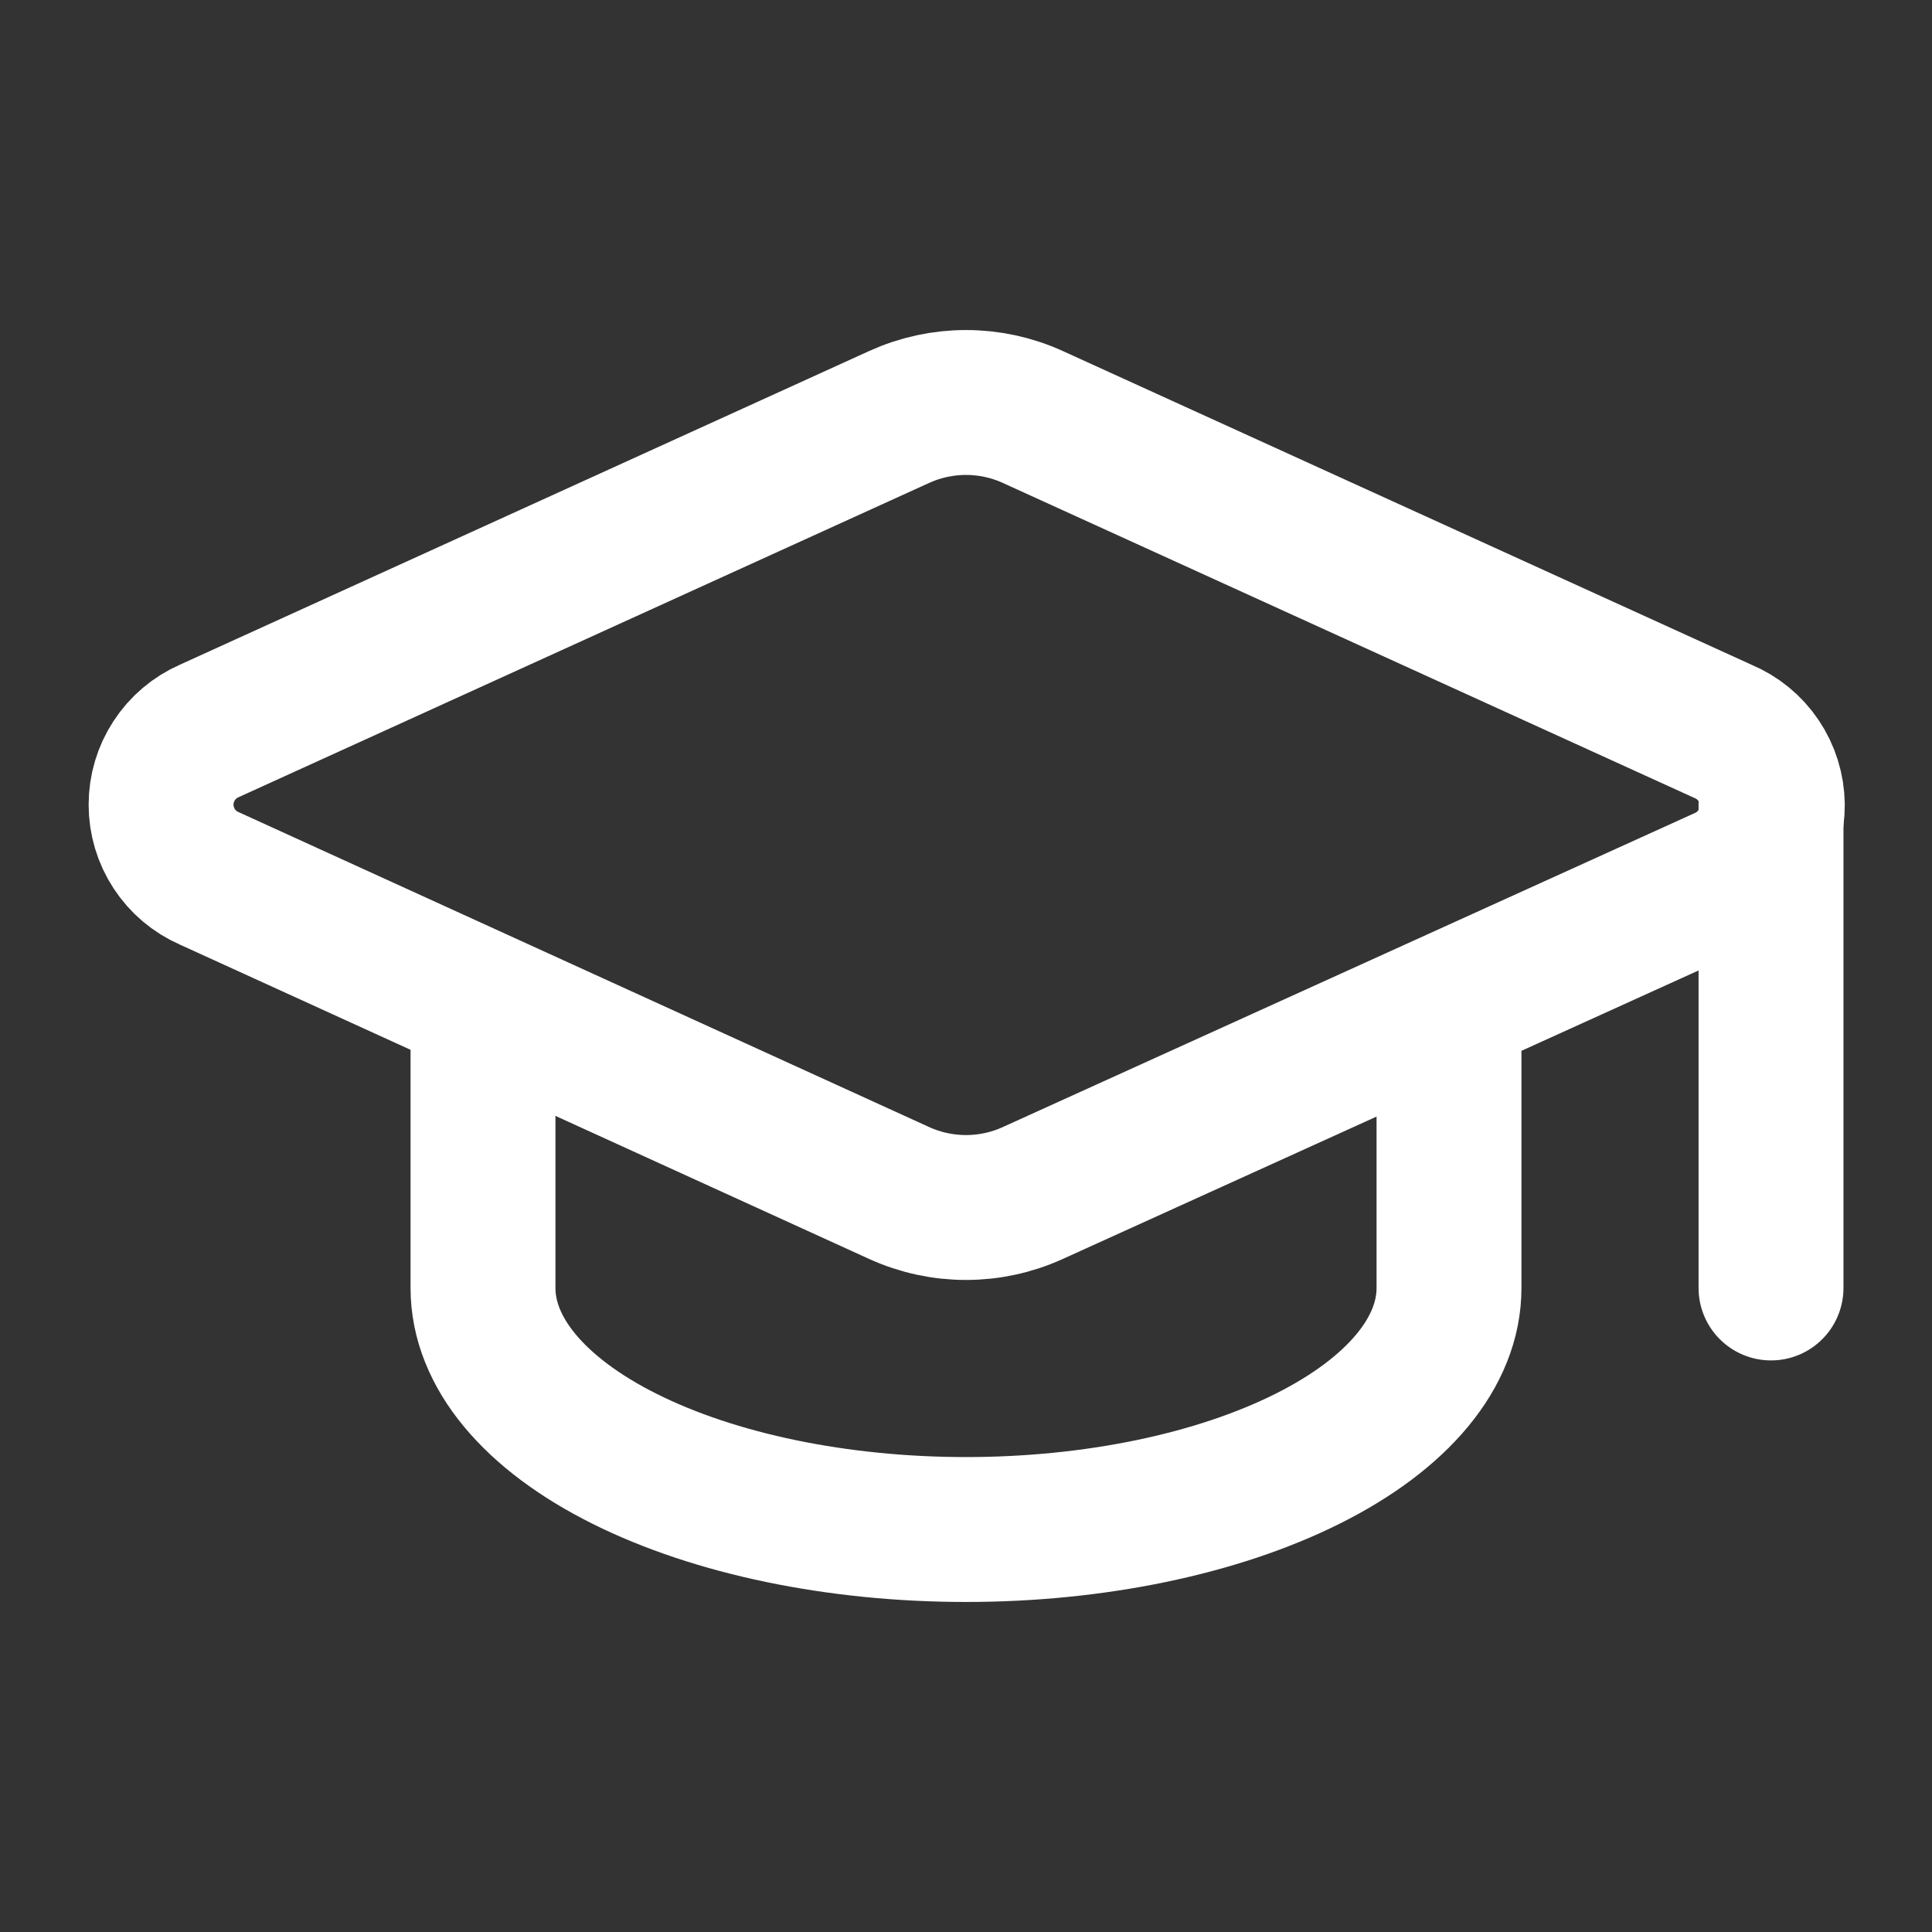
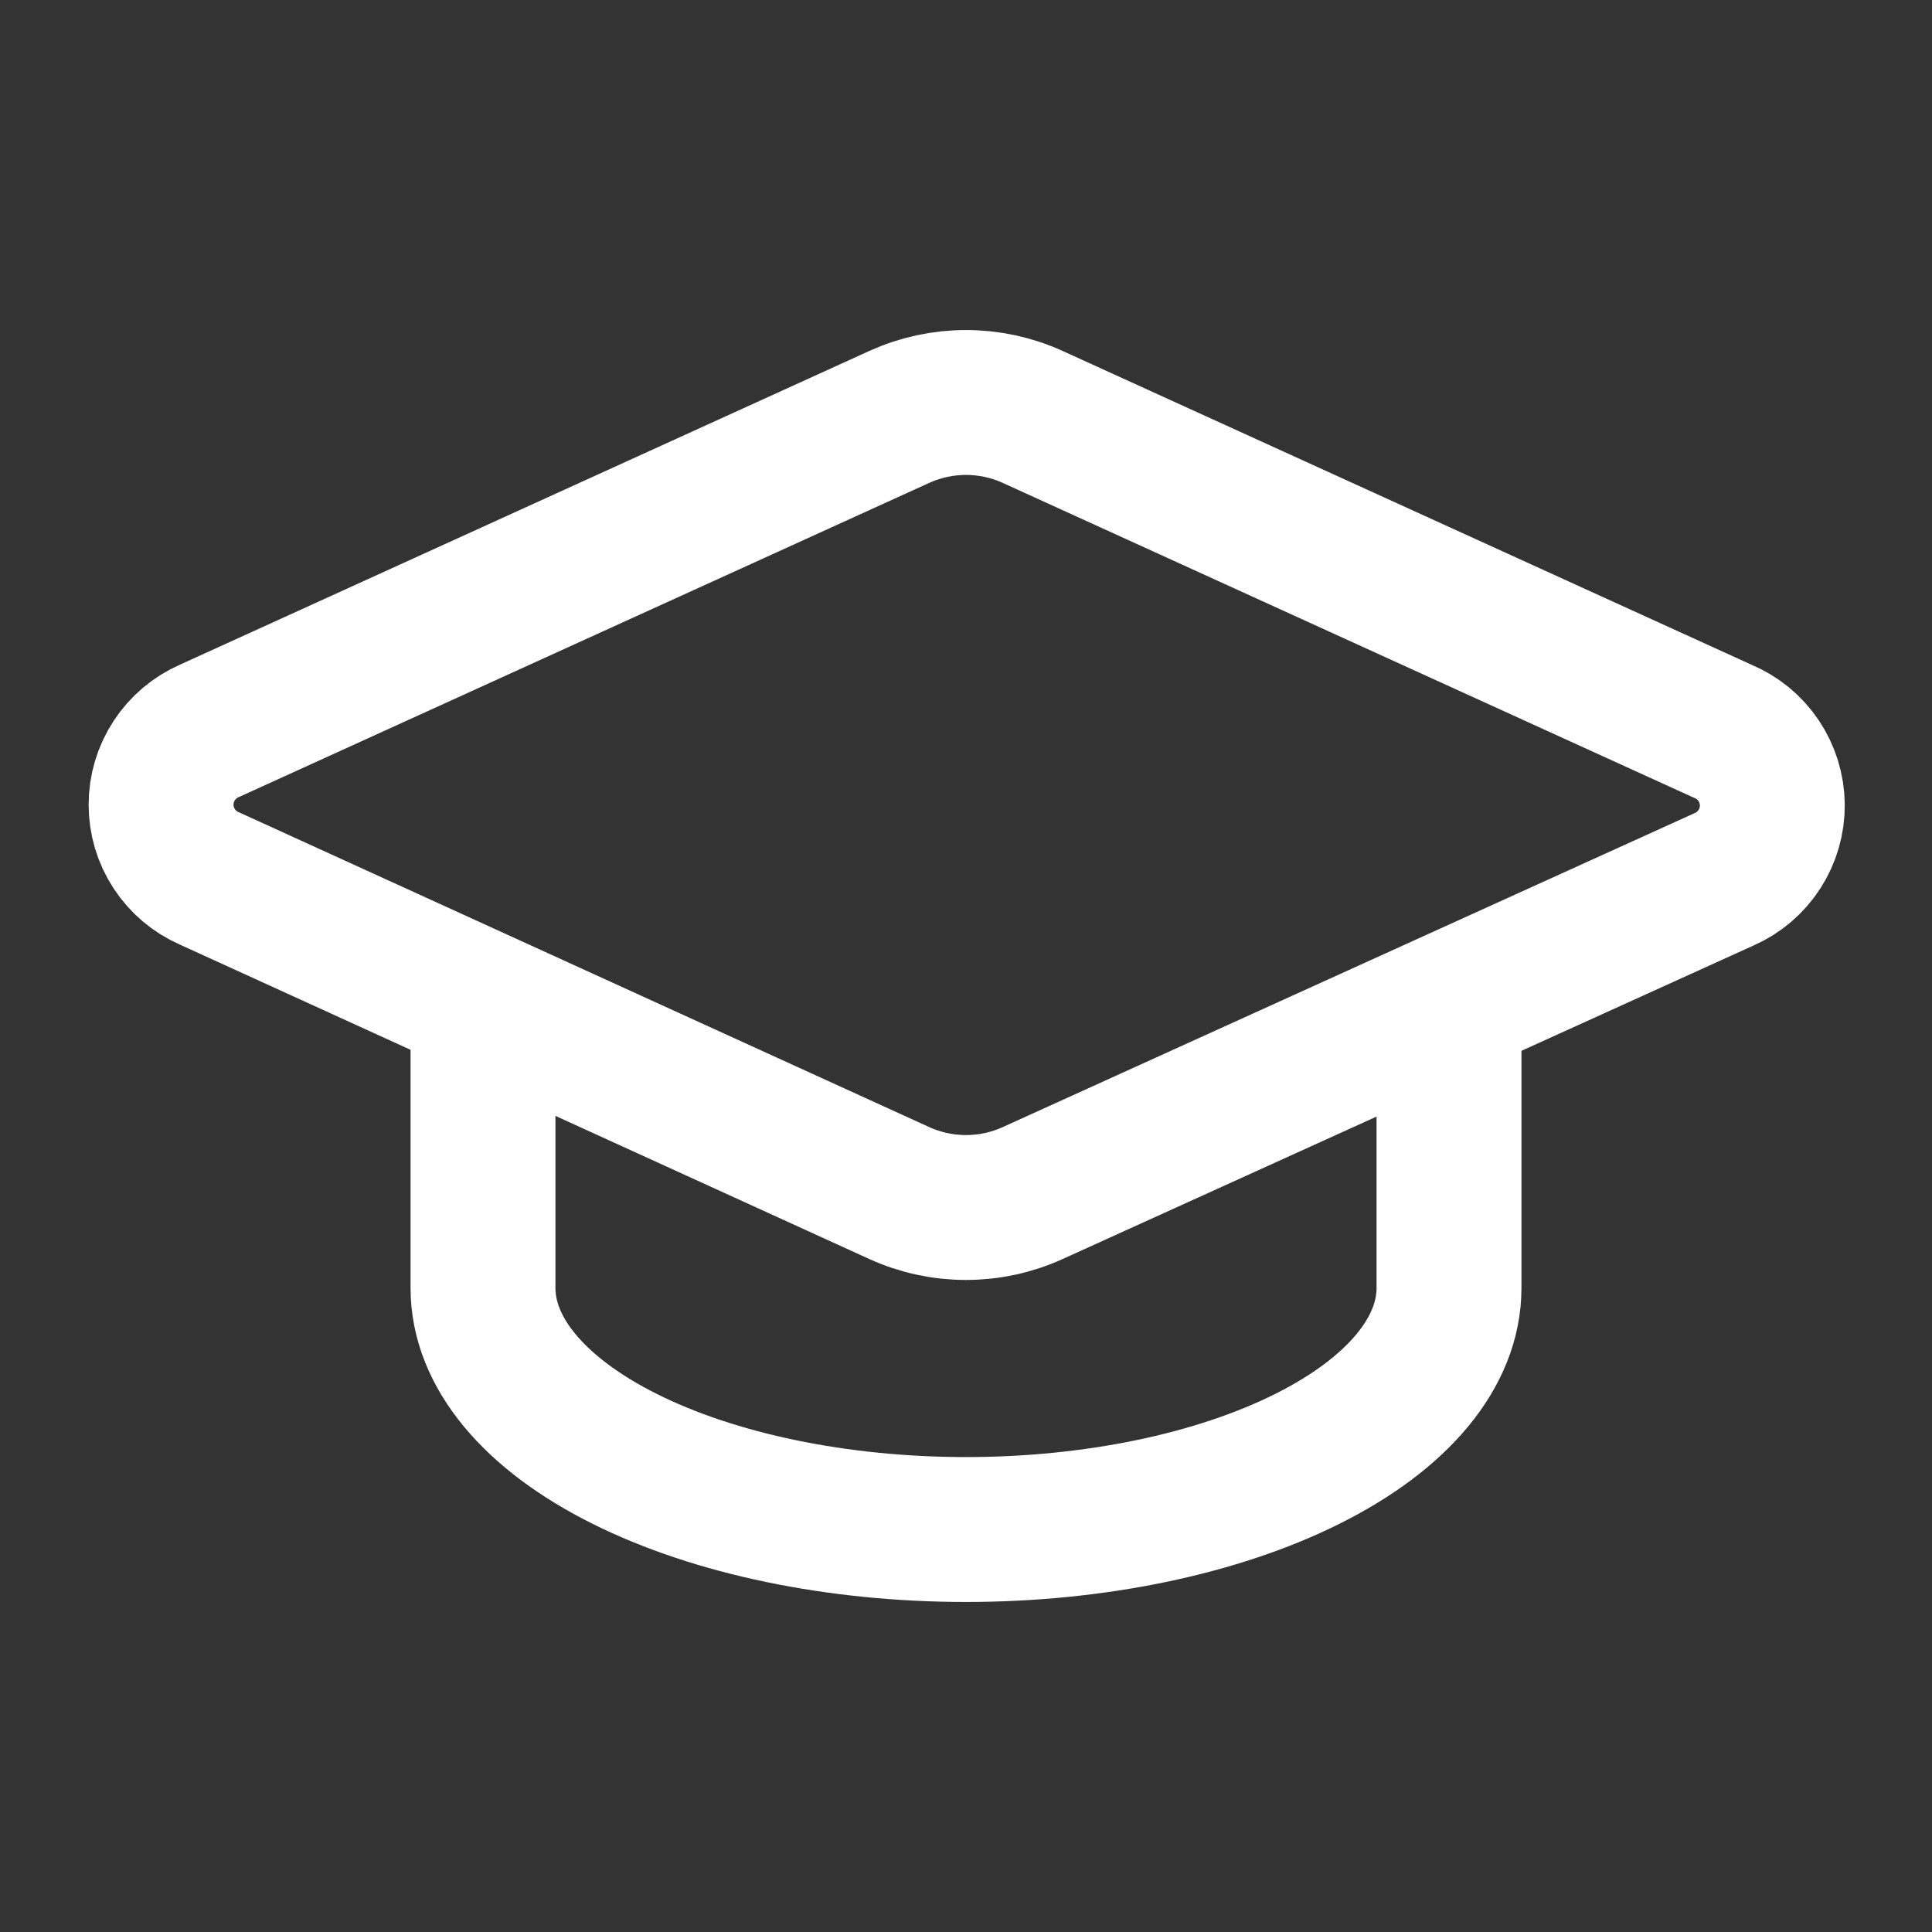
<svg xmlns="http://www.w3.org/2000/svg" width="40" height="40" viewBox="0 0 40 40" fill="none">
  <rect x="0" y="0" width="40" height="40" fill="#333333" stroke="none" />
  <path d="M35.7 18.203C35.998 18.072 36.251 17.855 36.428 17.581C36.605 17.307 36.697 16.987 36.694 16.661C36.69 16.335 36.591 16.017 36.409 15.747C36.227 15.476 35.969 15.265 35.668 15.14L21.383 8.633C20.949 8.435 20.477 8.333 20 8.333C19.522 8.333 19.051 8.435 18.616 8.633L4.333 15.133C4.036 15.263 3.784 15.477 3.607 15.748C3.429 16.019 3.335 16.336 3.335 16.66C3.335 16.984 3.429 17.301 3.607 17.572C3.784 17.843 4.036 18.056 4.333 18.186L18.616 24.7C19.051 24.898 19.522 25 20 25C20.477 25 20.949 24.898 21.383 24.7L35.7 18.203Z" stroke="white" stroke-width="3" stroke-linecap="round" stroke-linejoin="round" />
-   <path d="M36.667 16.666V26.666" stroke="white" stroke-width="3" stroke-linecap="round" stroke-linejoin="round" />
  <path d="M10 20.834V26.667C10 27.993 11.054 29.265 12.929 30.202C14.804 31.14 17.348 31.667 20 31.667C22.652 31.667 25.196 31.14 27.071 30.202C28.946 29.265 30 27.993 30 26.667V20.834" stroke="white" stroke-width="3" stroke-linecap="round" stroke-linejoin="round" />
</svg>